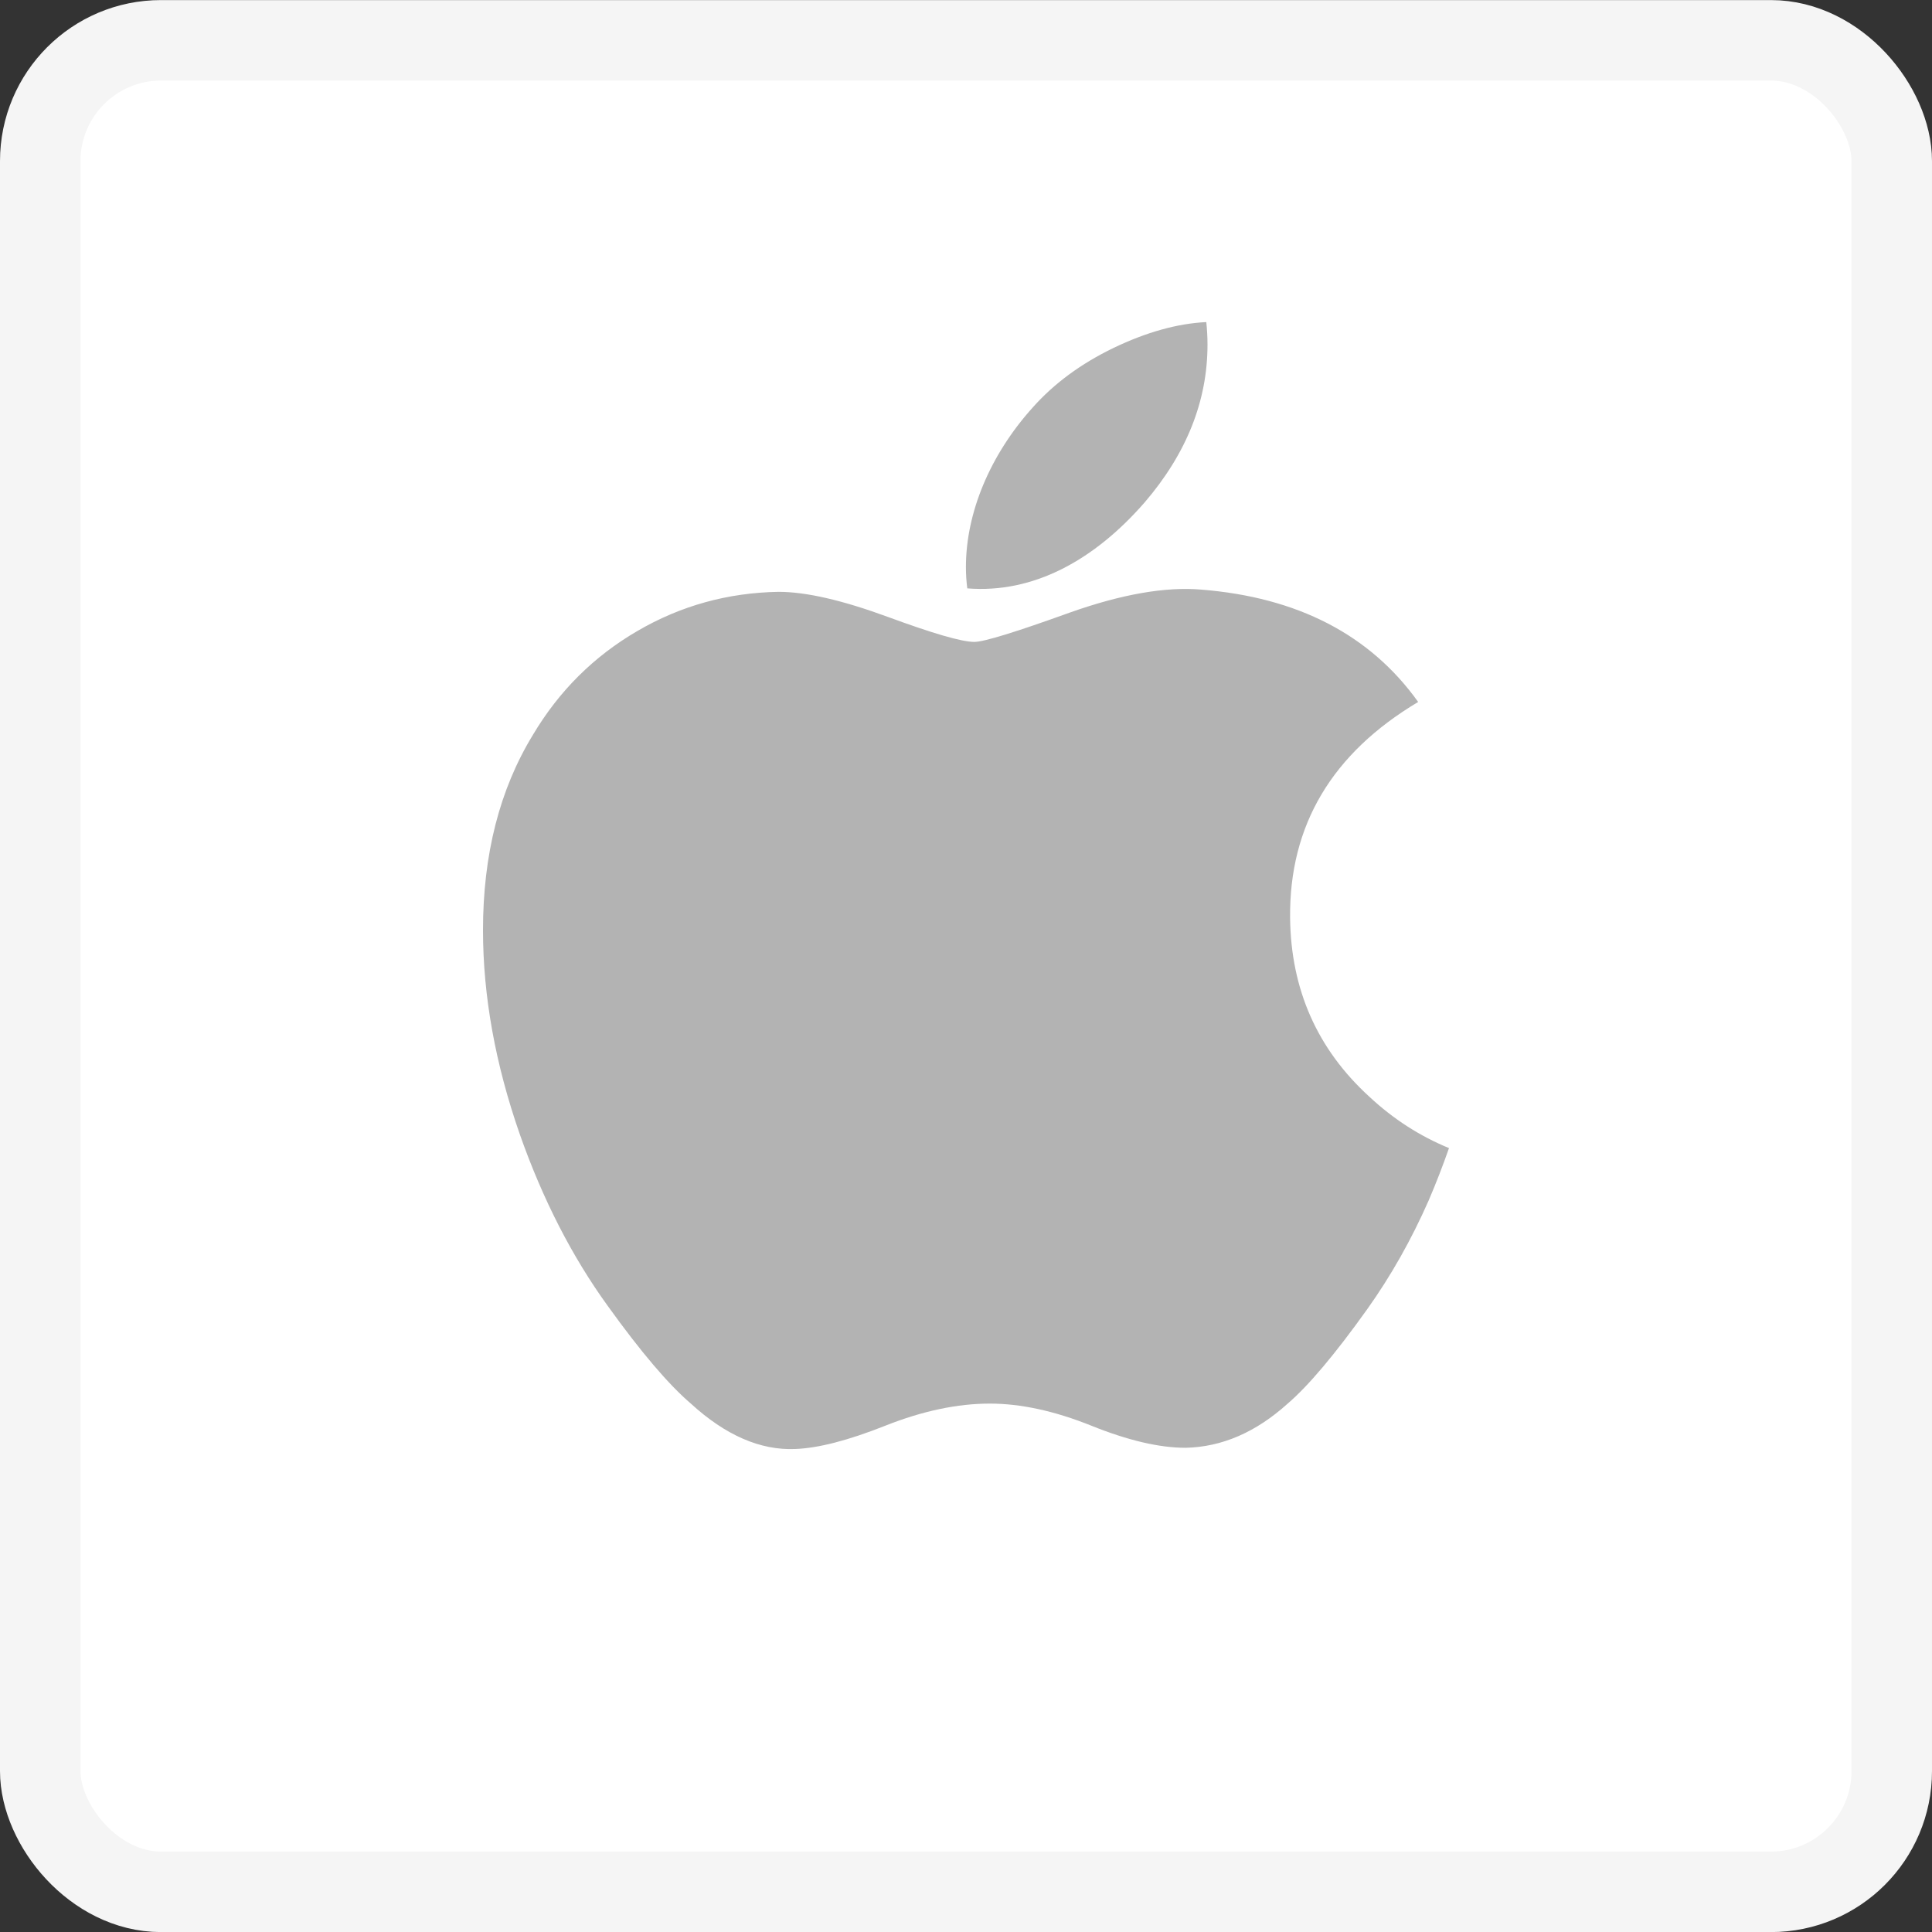
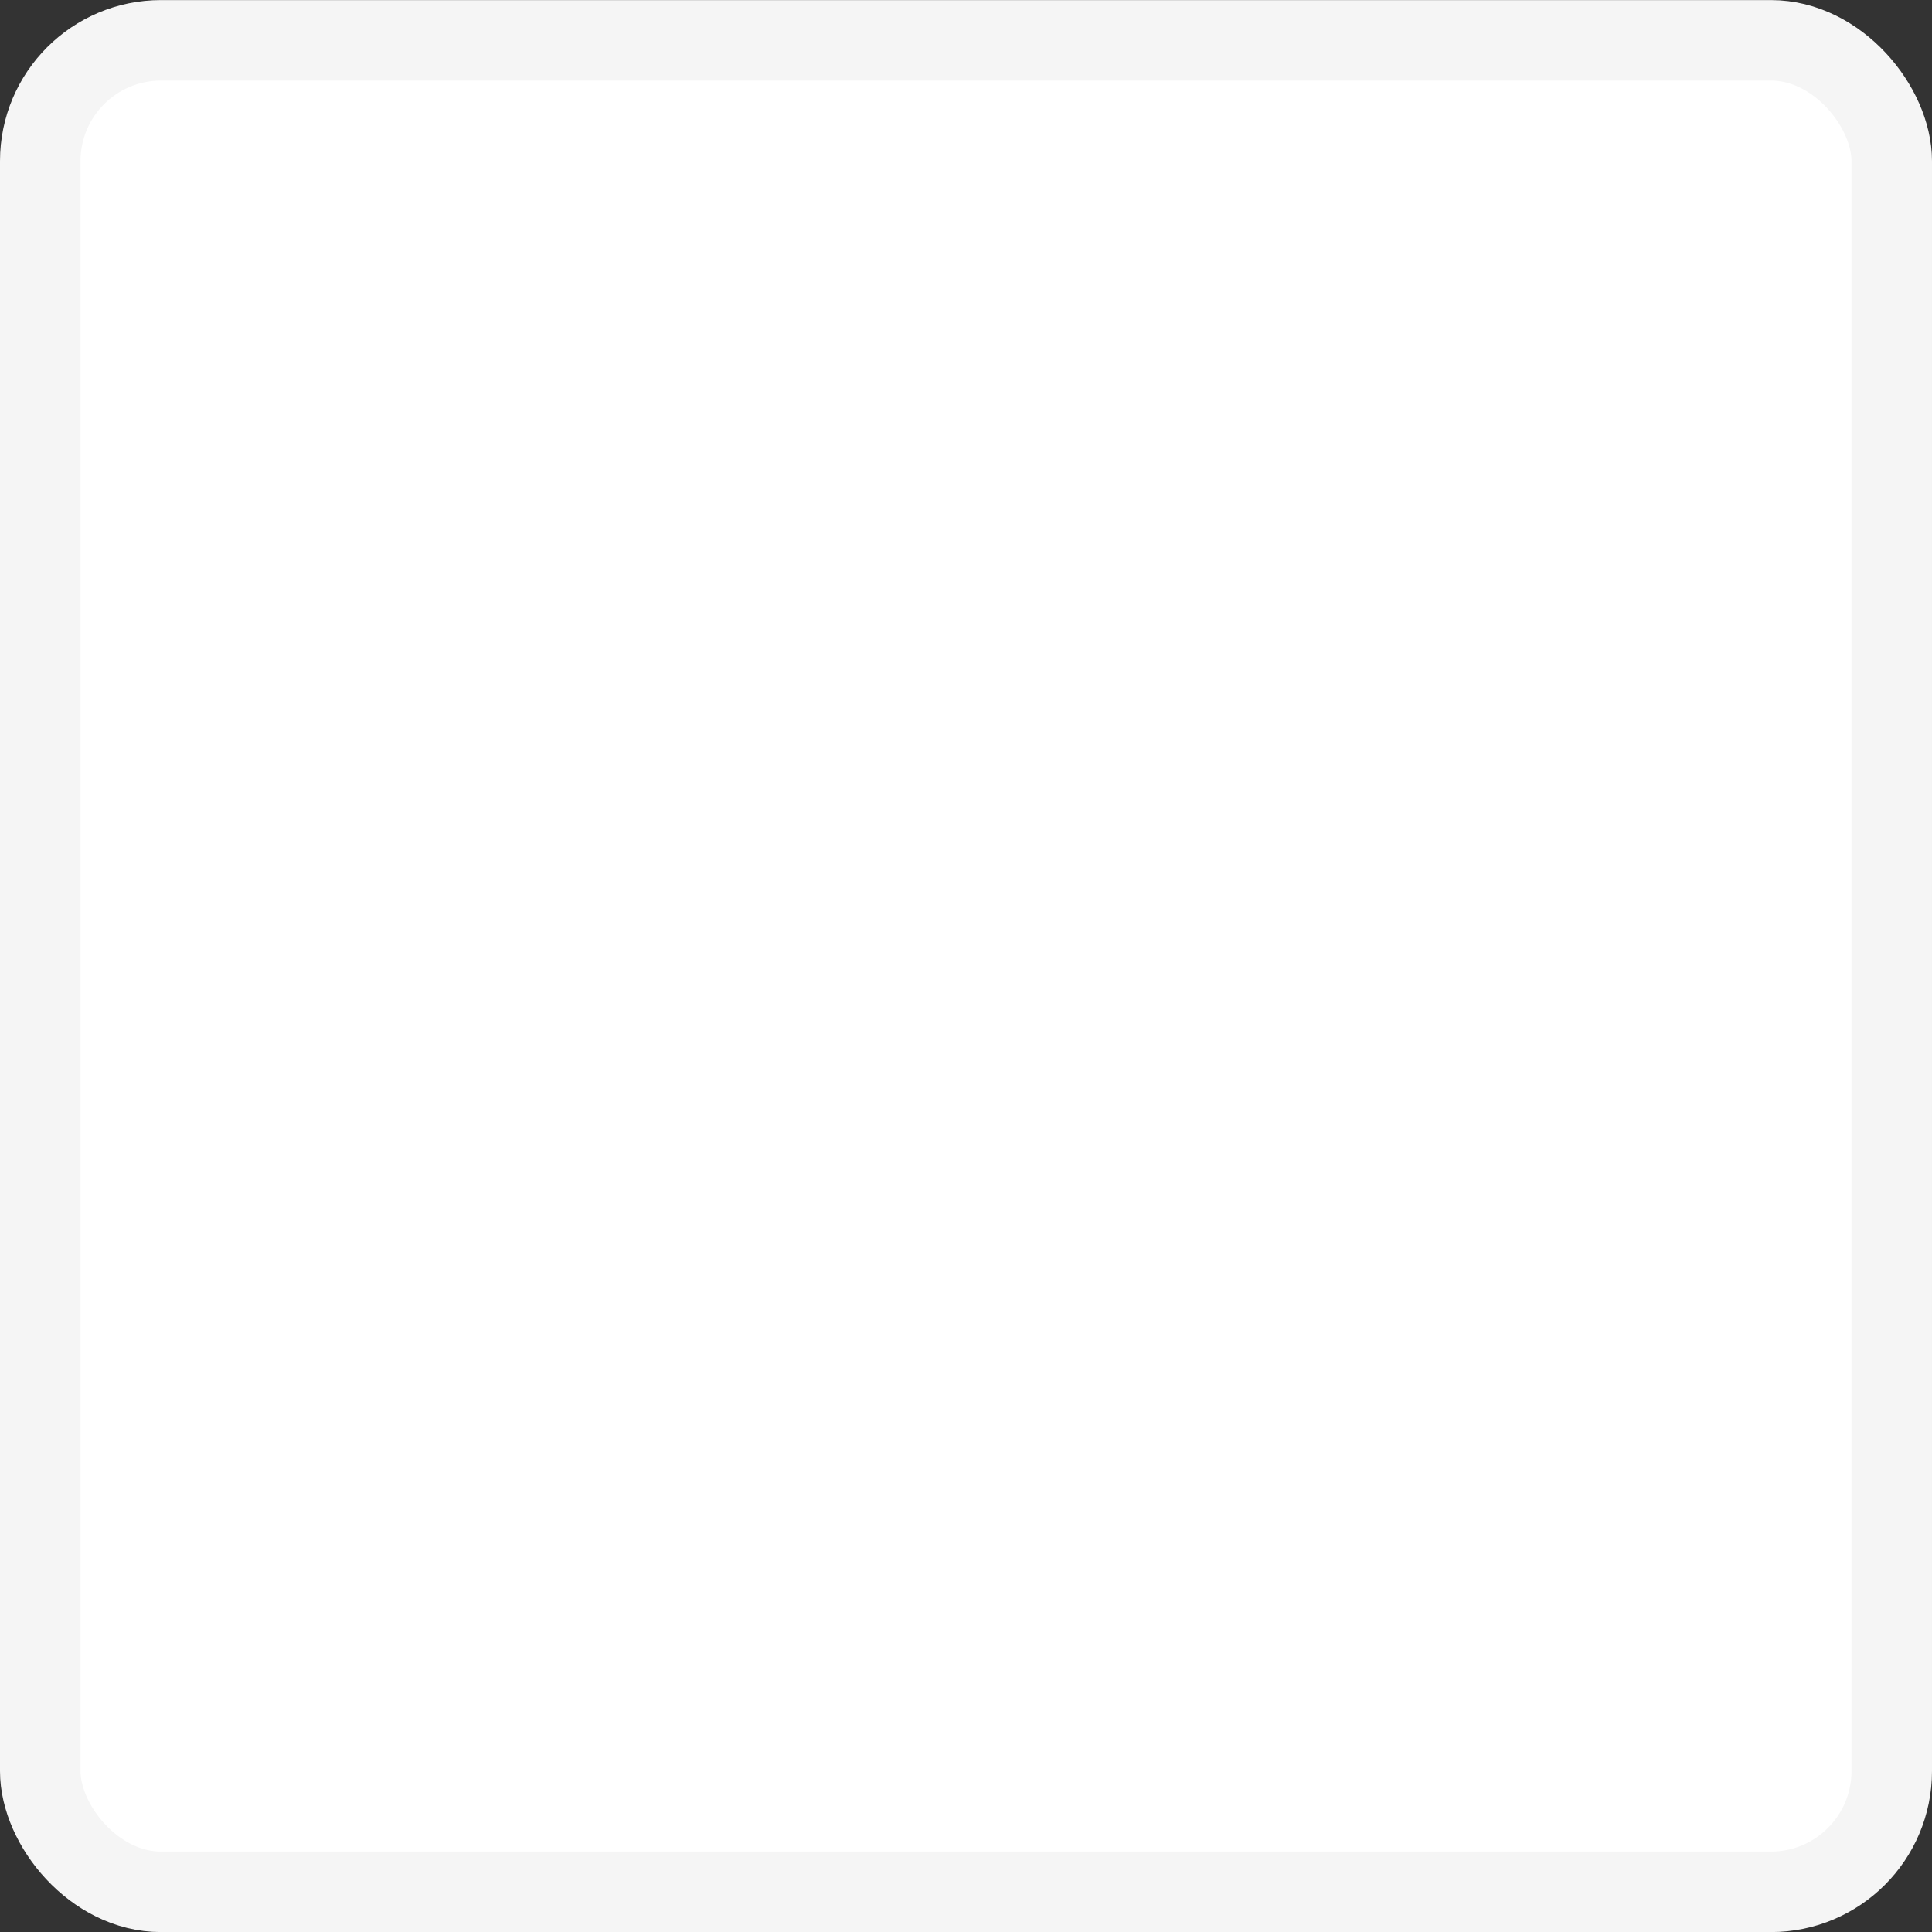
<svg xmlns="http://www.w3.org/2000/svg" width="24" height="24" viewBox="0 0 24 24" fill="none">
  <rect x="0" y="0" width="24" height="24" fill="#333333" stroke="none" />
  <rect x="0.5" y="0.501" width="23" height="23" rx="1.5" fill="white" stroke="#F5F5F5" />
-   <path d="M17.748 14.911C17.533 15.4 17.278 15.851 16.983 16.265C16.58 16.829 16.25 17.219 15.996 17.436C15.602 17.792 15.18 17.975 14.728 17.985C14.403 17.985 14.012 17.894 13.556 17.71C13.1 17.527 12.68 17.436 12.296 17.436C11.893 17.436 11.461 17.527 10.999 17.71C10.536 17.894 10.163 17.99 9.878 18C9.445 18.018 9.013 17.83 8.582 17.436C8.306 17.2 7.962 16.796 7.55 16.223C7.107 15.611 6.743 14.902 6.458 14.093C6.153 13.219 6 12.373 6 11.554C6 10.616 6.206 9.807 6.62 9.129C6.944 8.584 7.376 8.154 7.917 7.839C8.458 7.523 9.042 7.363 9.671 7.352C10.015 7.352 10.467 7.457 11.028 7.663C11.588 7.869 11.947 7.974 12.104 7.974C12.222 7.974 12.621 7.851 13.297 7.607C13.937 7.381 14.477 7.287 14.919 7.324C16.118 7.419 17.019 7.884 17.617 8.72C16.546 9.358 16.015 10.252 16.026 11.399C16.035 12.293 16.365 13.036 17.013 13.626C17.307 13.9 17.635 14.112 18 14.262C17.921 14.488 17.837 14.704 17.748 14.911ZM15 4.281C15 4.981 14.739 5.635 14.22 6.24C13.594 6.959 12.837 7.375 12.016 7.309C12.005 7.225 11.999 7.137 11.999 7.044C11.999 6.372 12.297 5.653 12.826 5.065C13.09 4.767 13.425 4.519 13.833 4.322C14.239 4.127 14.623 4.019 14.985 4.001C14.995 4.095 15 4.188 15 4.281V4.281Z" fill="#B3B3B3" />
</svg>